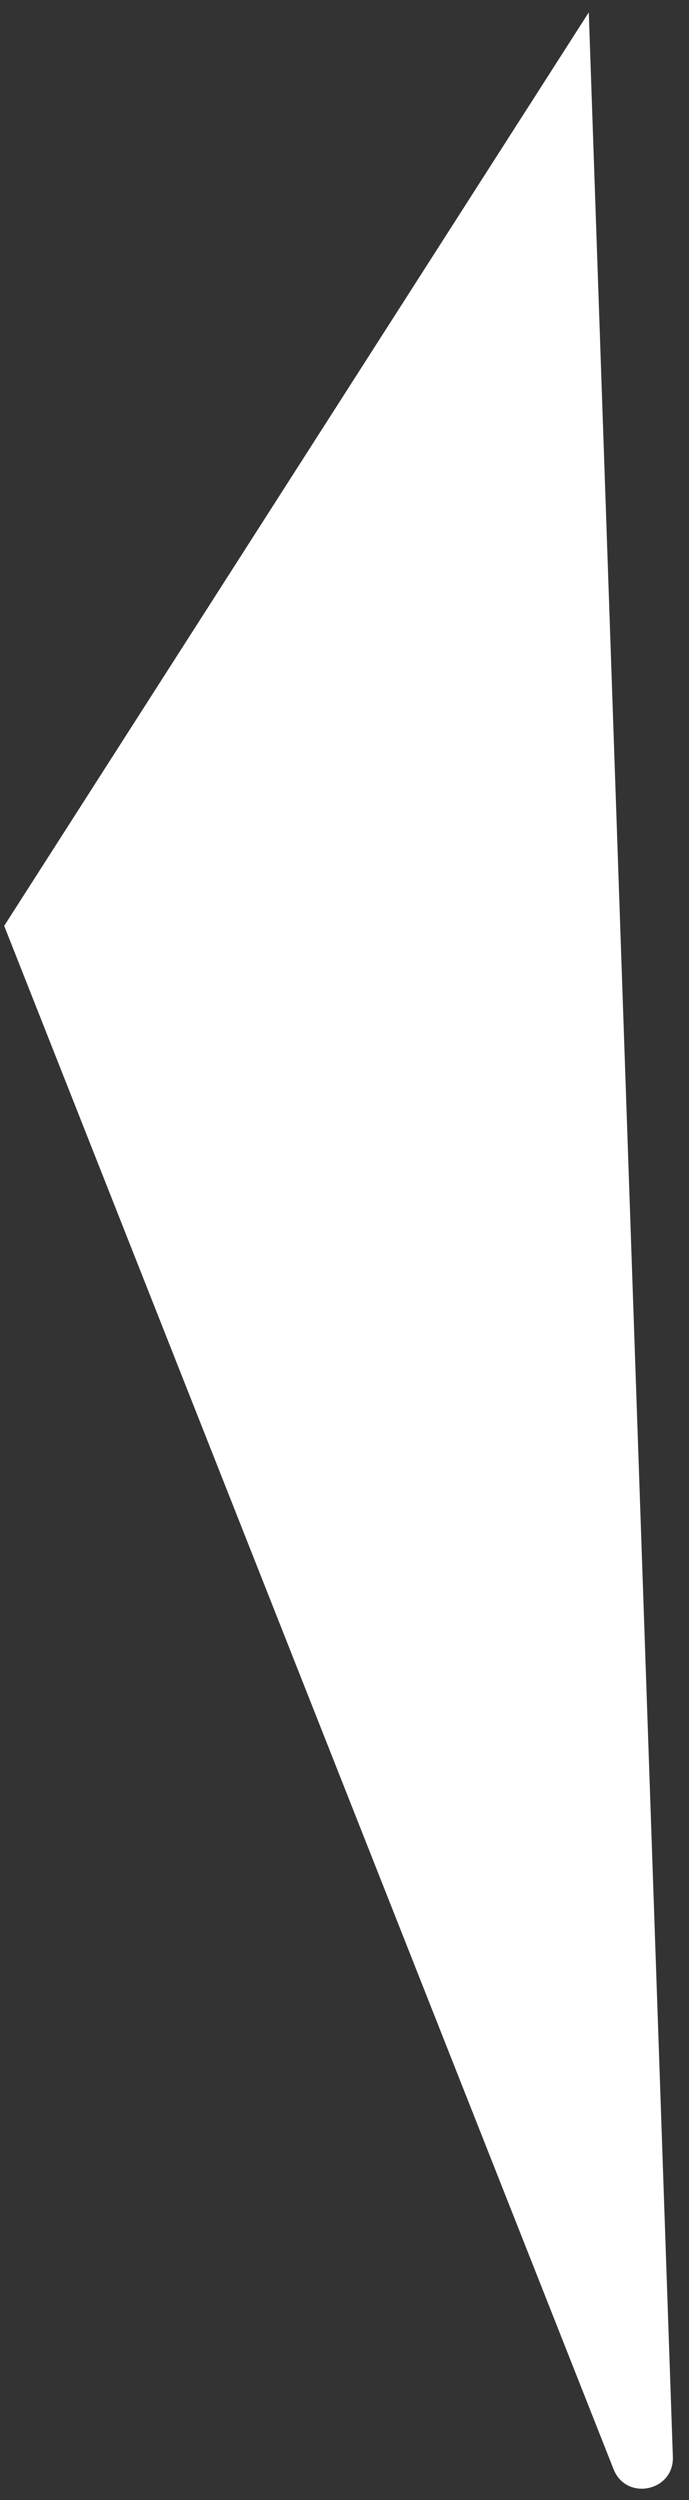
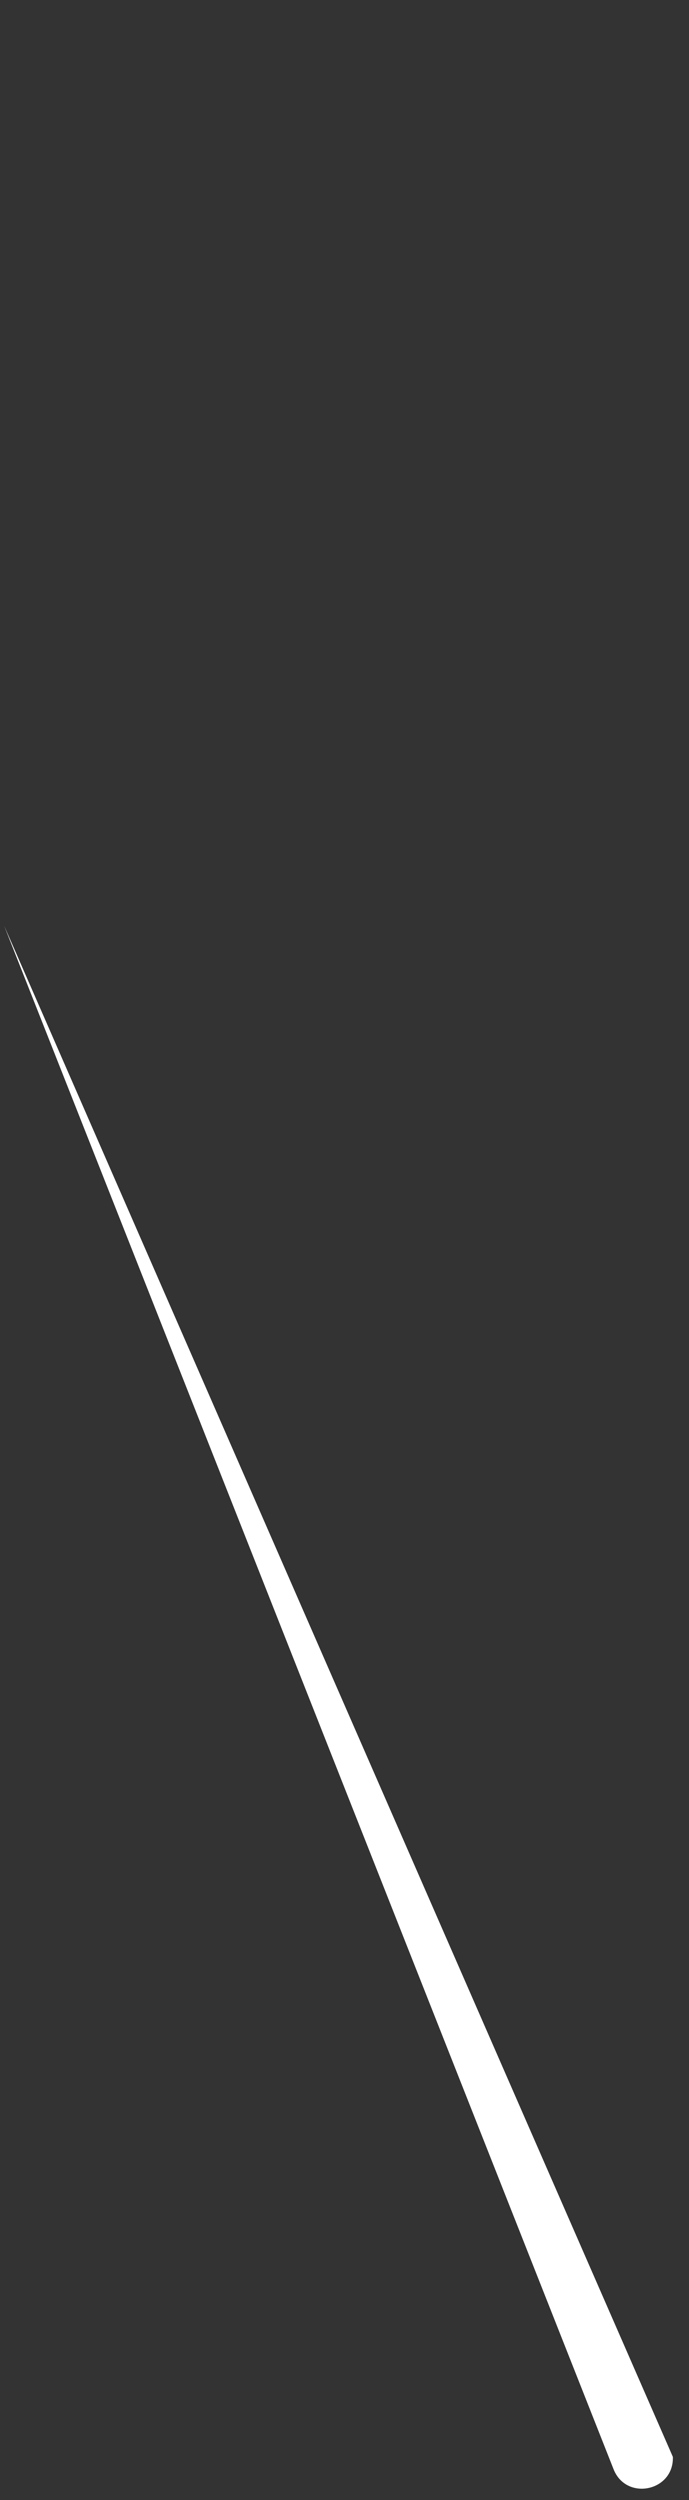
<svg xmlns="http://www.w3.org/2000/svg" width="35" height="127" viewBox="0 0 35 127" fill="none">
  <rect x="0" y="0" width="35" height="127" fill="#333333" stroke="none" />
-   <path d="M0.213 47.032L31.168 125.43C31.812 127.061 34.24 126.555 34.18 124.803L29.909 0.629L0.213 47.032Z" fill="white" />
+   <path d="M0.213 47.032L31.168 125.43C31.812 127.061 34.24 126.555 34.18 124.803L0.213 47.032Z" fill="white" />
</svg>